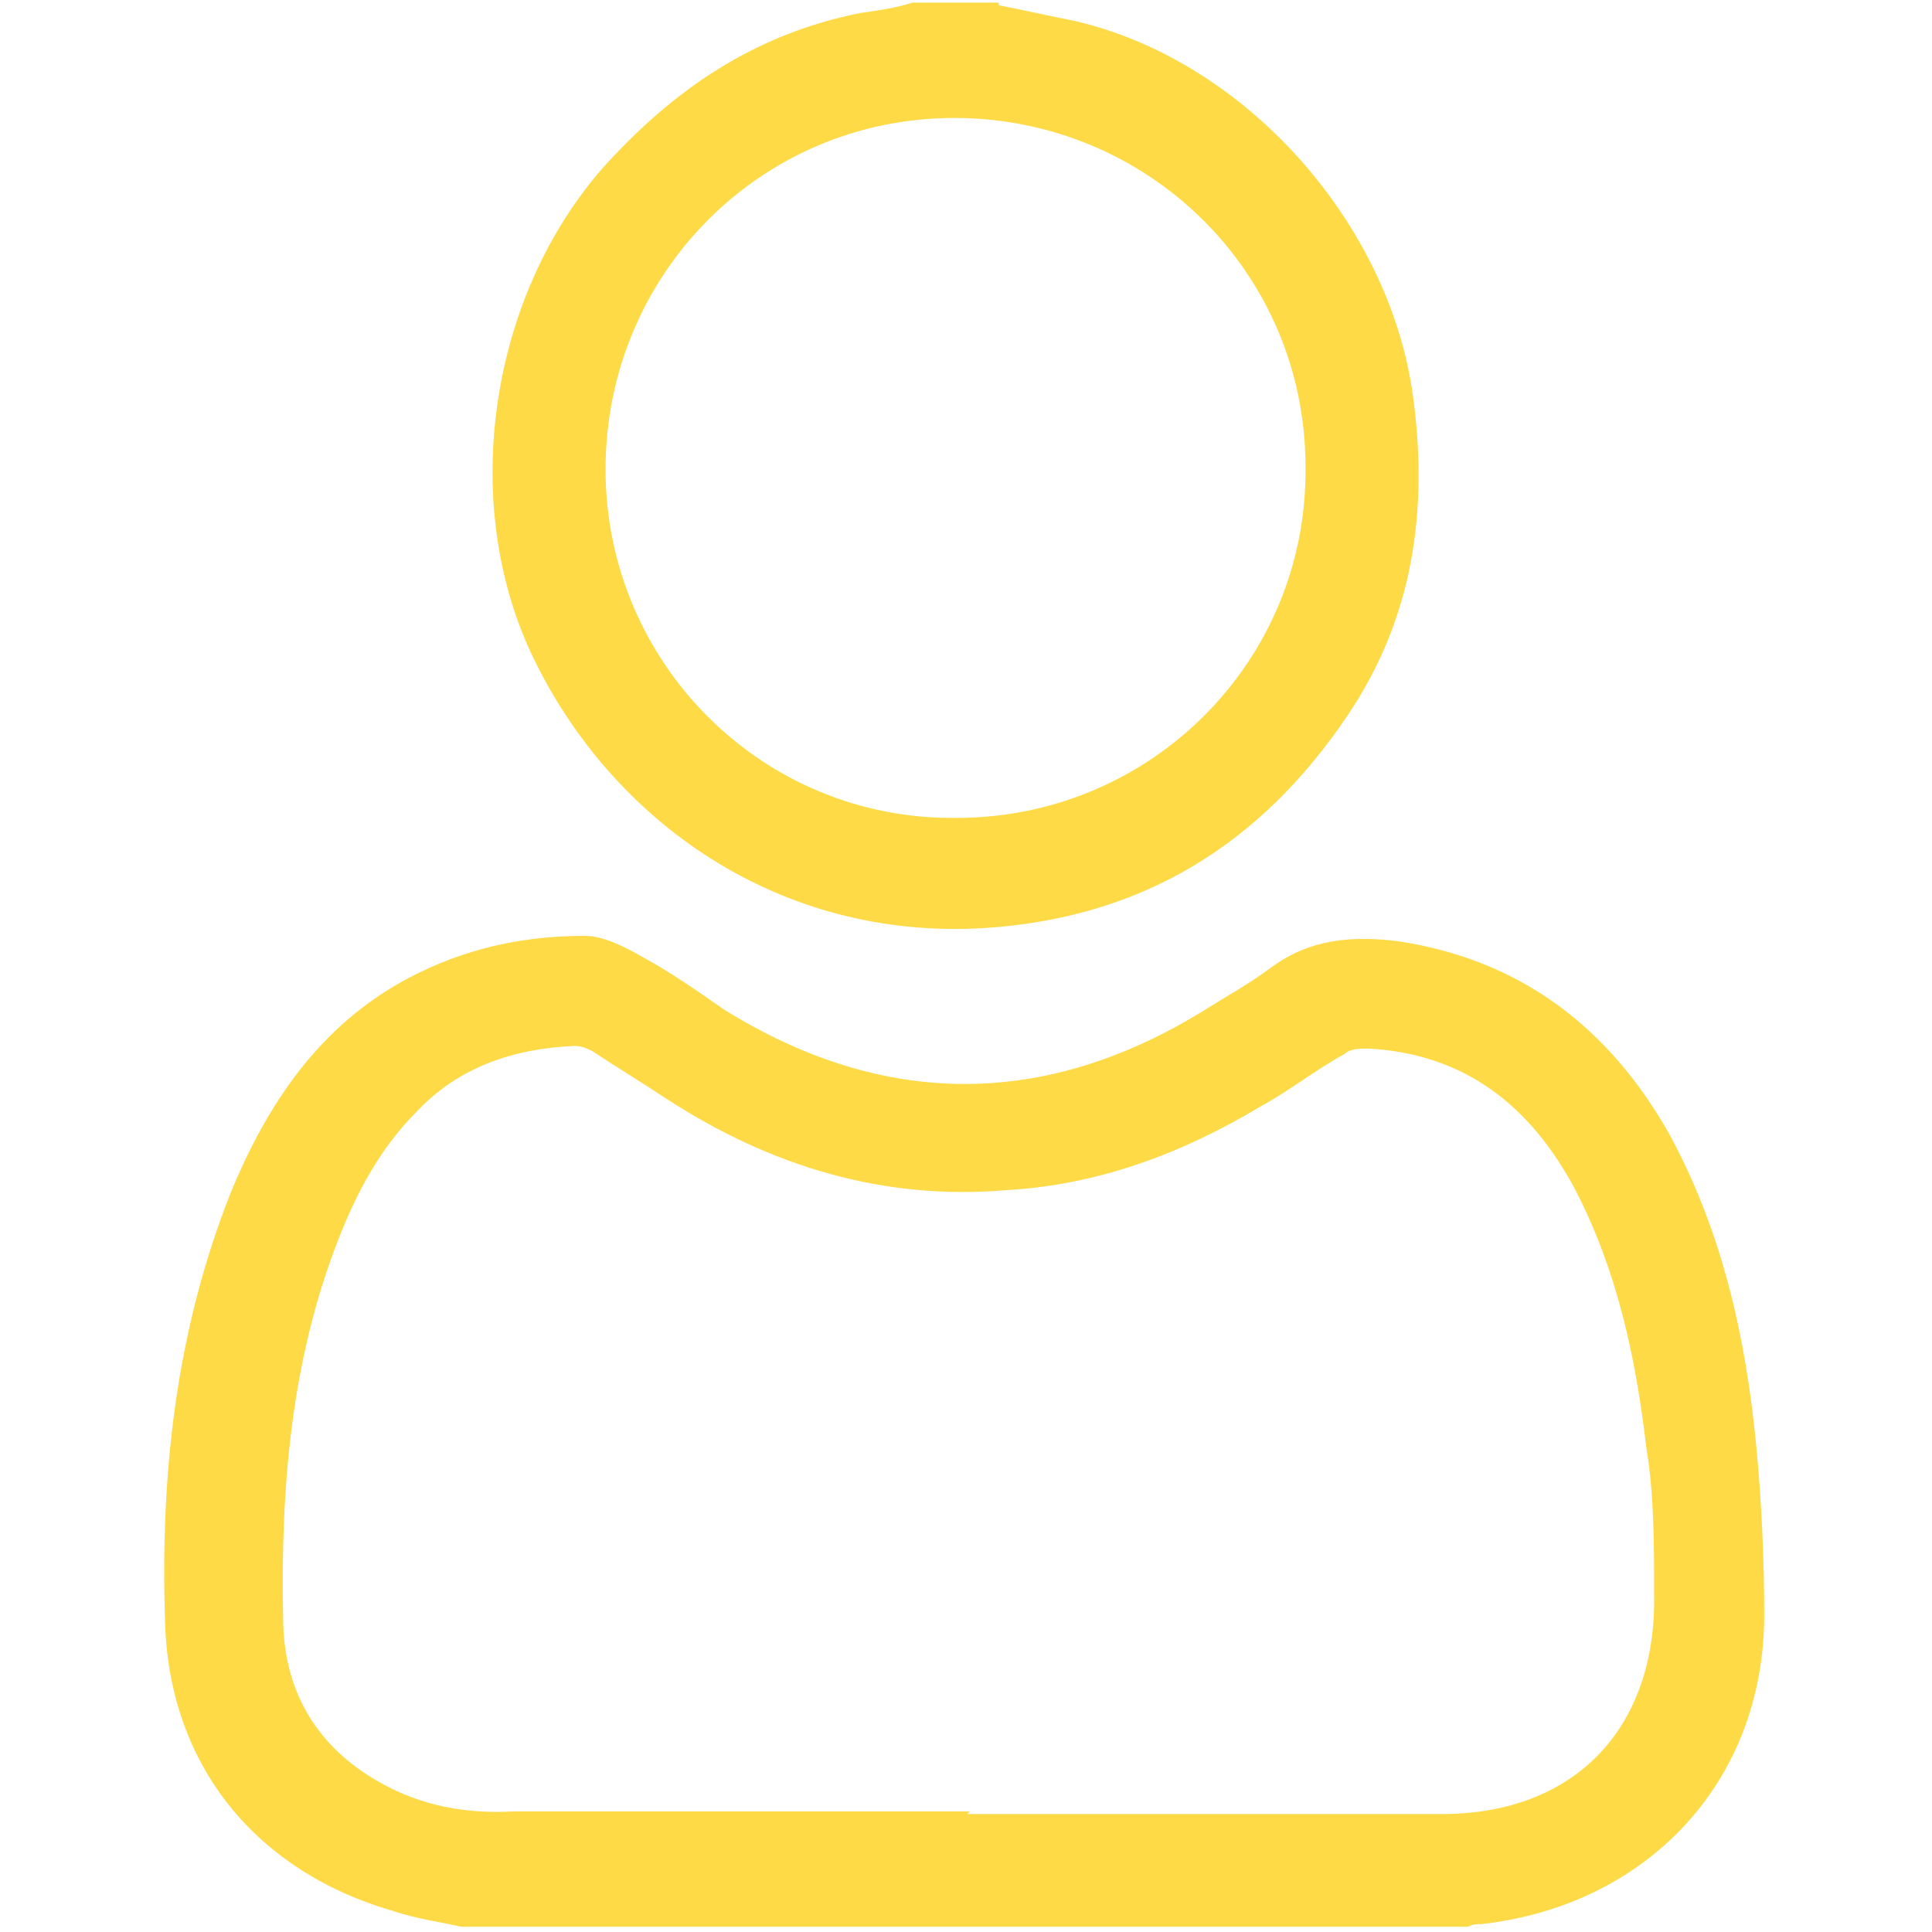
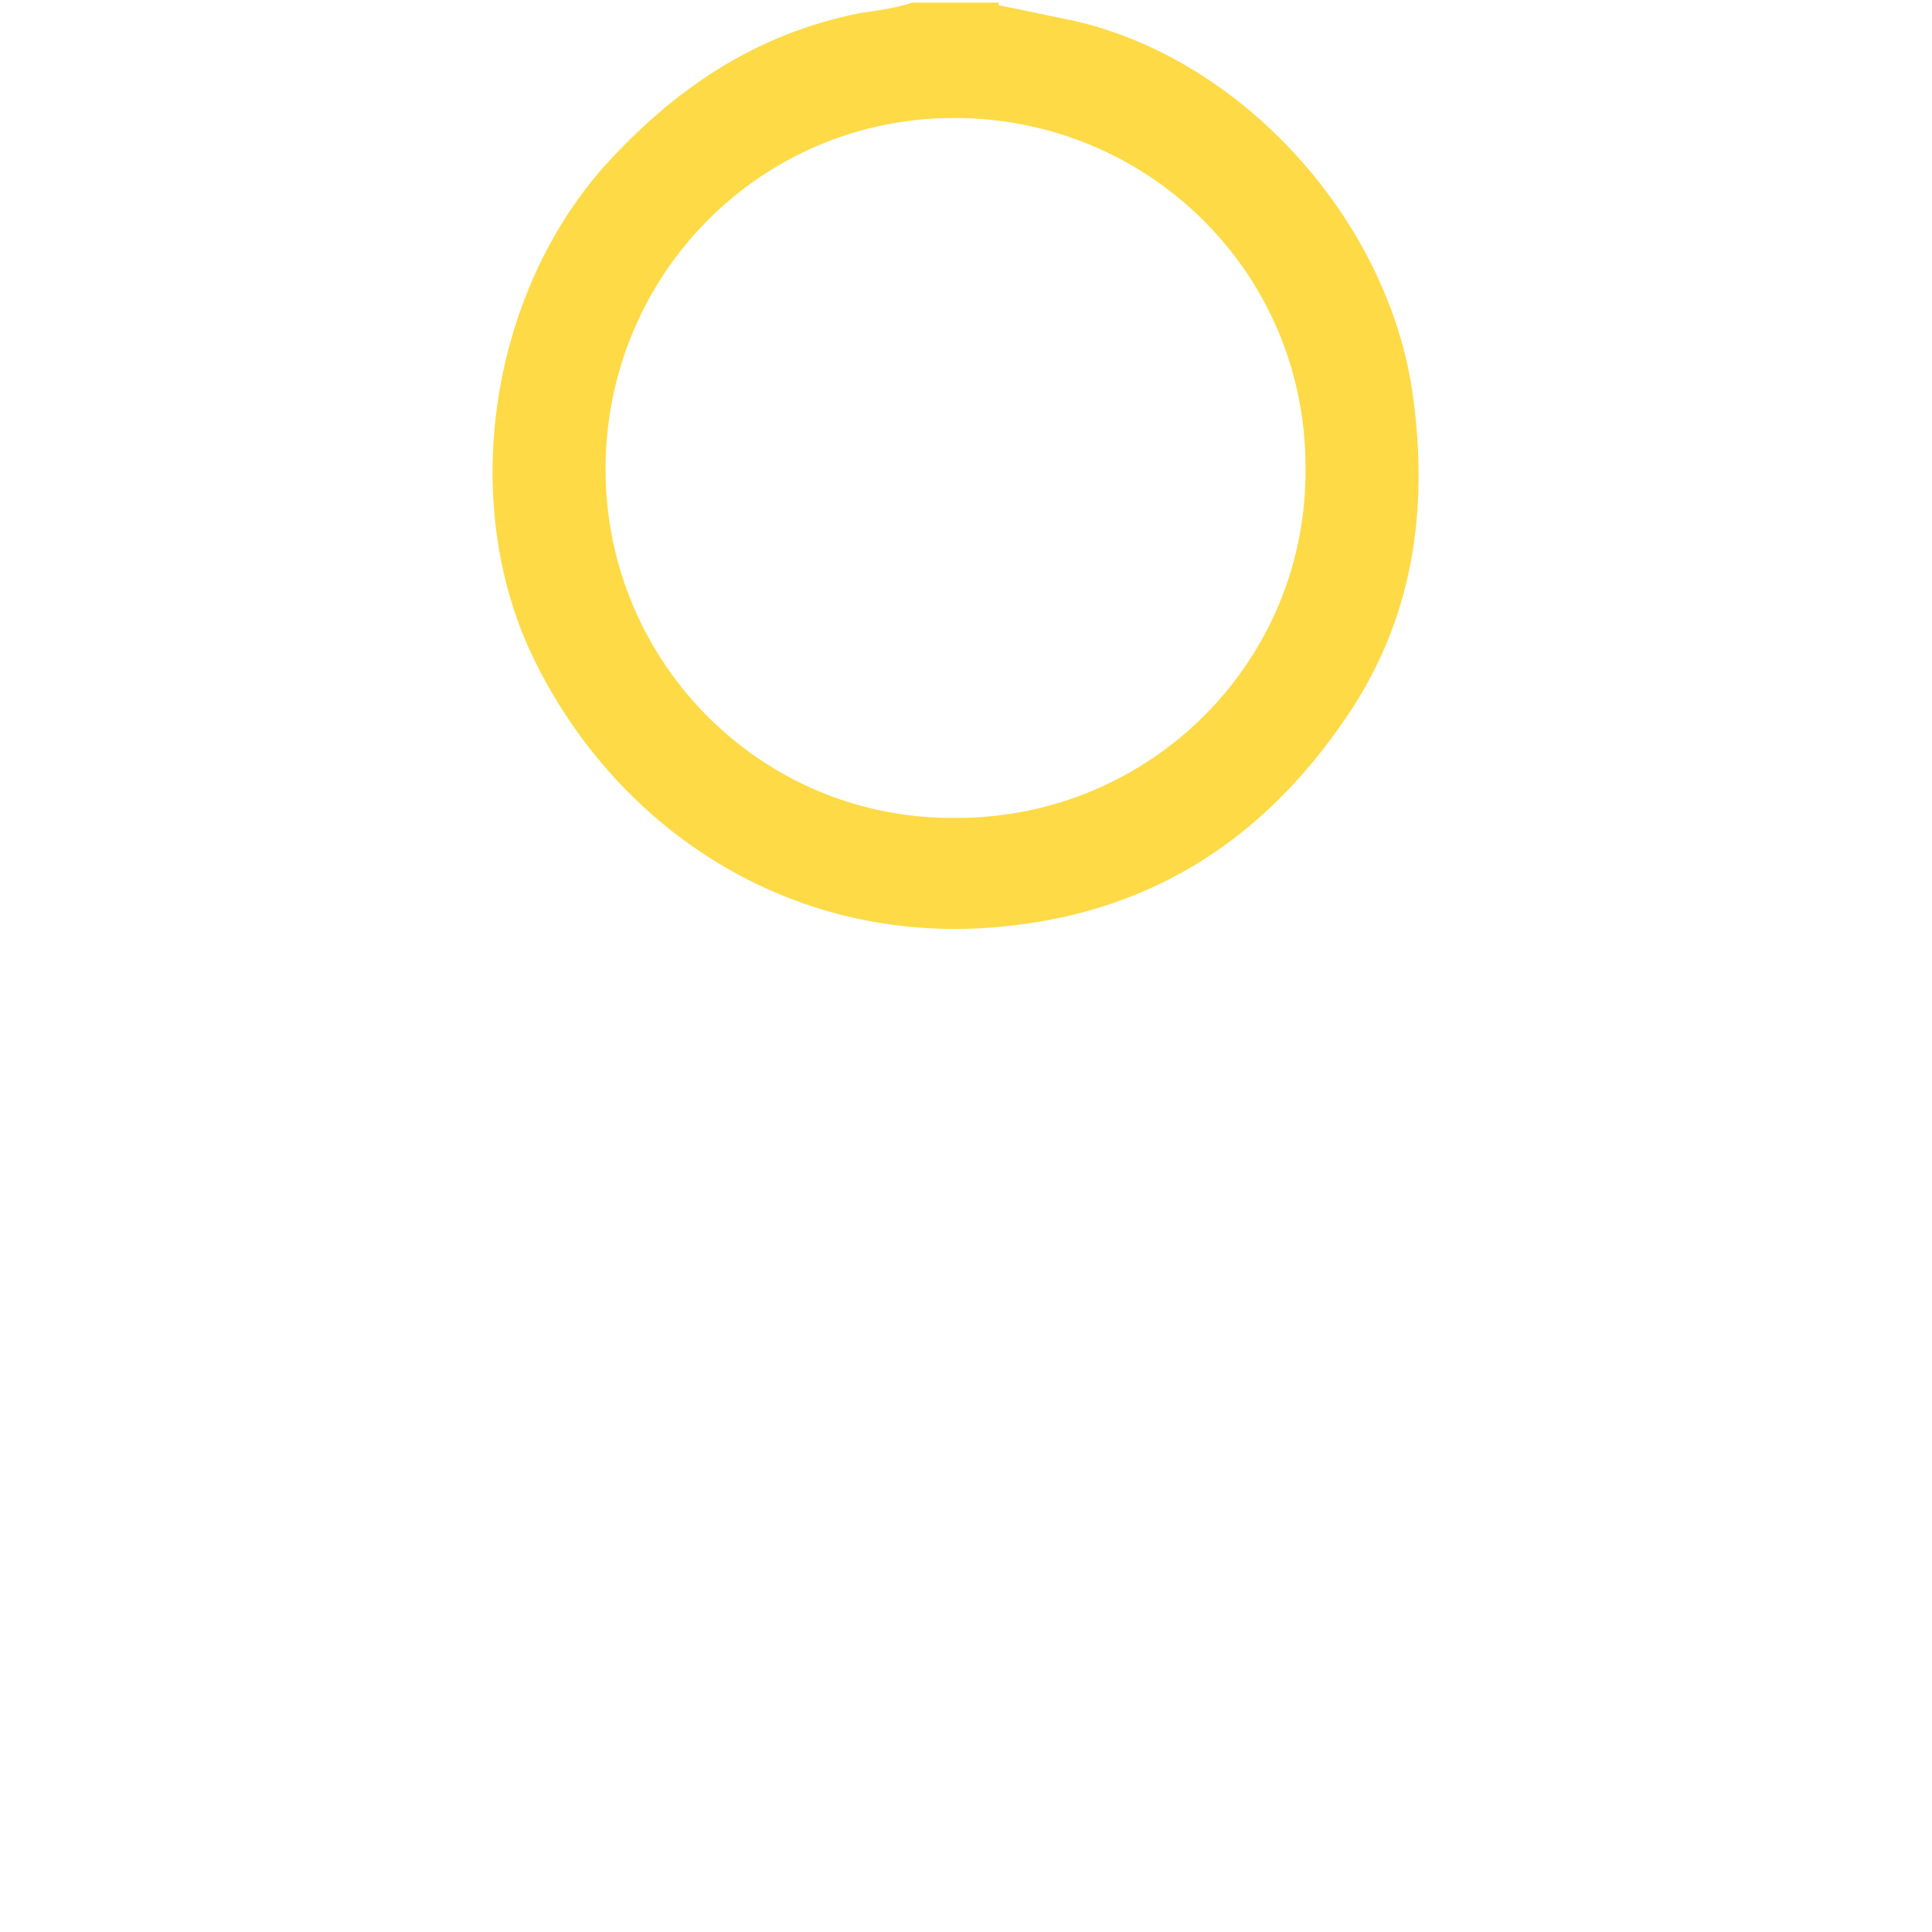
<svg xmlns="http://www.w3.org/2000/svg" id="Livello_1" data-name="Livello 1" version="1.1" viewBox="0 0 73.7 73.7">
  <defs>
    <style>
      .cls-1 {
        fill: #feda46;
        stroke-width: 0px;
      }
    </style>
  </defs>
-   <path class="cls-1" d="M17.6,73.5c-.9-.2-1.7-.3-2.6-.6-5.2-1.5-8.5-5.5-8.7-10.9-.2-5.7.4-11.2,2.5-16.5,1.4-3.4,3.4-6.4,6.8-8.2,2.1-1.1,4.3-1.6,6.7-1.6.7,0,1.5.4,2.2.8,1.1.6,2.1,1.3,3.1,2,6.1,3.8,12.3,3.8,18.4,0,.8-.5,1.7-1,2.5-1.6,1.5-1.1,3.1-1.2,4.8-1,4.7.7,8.1,3.3,10.4,7.4,2,3.7,2.9,7.7,3.3,11.9.2,2.1.3,4.3.3,6.4,0,6.4-4.5,11.1-10.8,11.8-.2,0-.3,0-.5.1H17.6ZM36.9,69.2h0c6,0,12.1,0,18.1,0,5.1,0,8.2-3.3,8.1-8.4,0-1.9,0-3.8-.3-5.6-.4-3.4-1.1-6.7-2.7-9.8-1.7-3.2-4.2-5.2-7.9-5.4-.3,0-.7,0-.9.2-1.1.6-2.1,1.4-3.2,2-3,1.8-6.2,3-9.7,3.2-4.7.4-9-.9-13-3.5-.9-.6-1.9-1.2-2.8-1.8-.2-.1-.4-.2-.7-.2-2.3.1-4.4.8-6,2.5-1.4,1.4-2.3,3.1-3,4.9-1.8,4.6-2.2,9.5-2.1,14.4,0,2.7,1.2,4.9,3.7,6.3,1.6.9,3.3,1.2,5.1,1.1,5.8,0,11.6,0,17.4,0Z" />
  <path class="cls-1" d="M38.1.2c1,.2,1.9.4,2.9.6,6.5,1.5,12,7.7,12.9,14.3.6,4.4,0,8.5-2.5,12.2-3.3,4.9-7.8,7.7-13.8,8.1-7.9.5-14.3-4.1-17.3-10.4-2.8-5.9-1.6-13.7,2.7-18.6,2.7-3,5.8-5.1,9.8-5.9.7-.1,1.4-.2,2-.4,1.1,0,2.2,0,3.3,0ZM49.8,17.8c0-7.4-6-13.3-13.4-13.3-7.4,0-13.3,6-13.3,13.4,0,7.4,6,13.4,13.4,13.3,7.4,0,13.4-6,13.3-13.4Z" />
</svg>